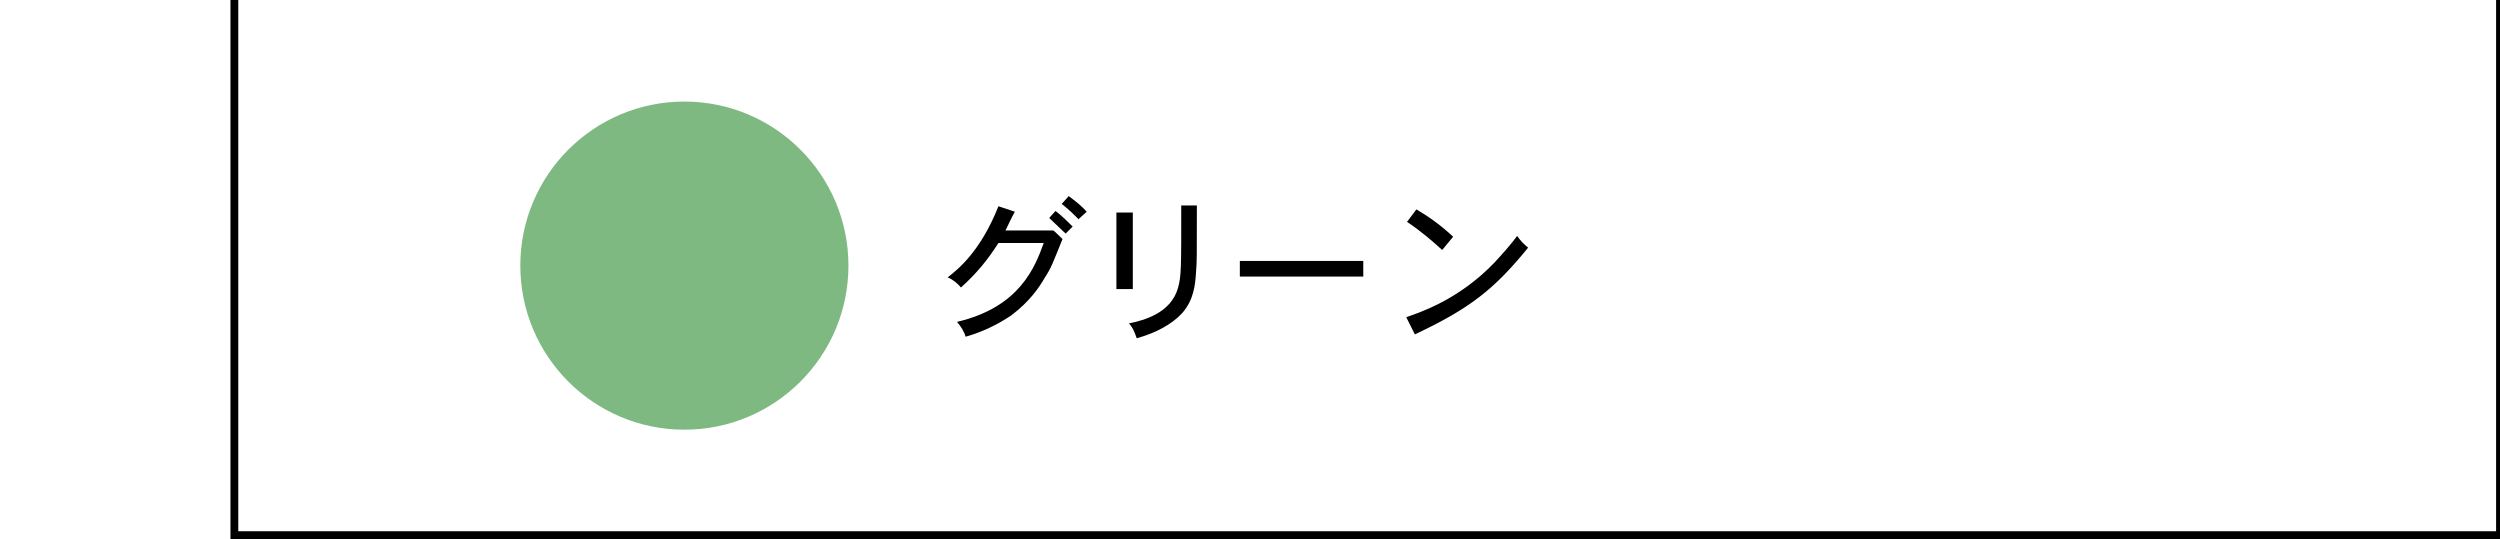
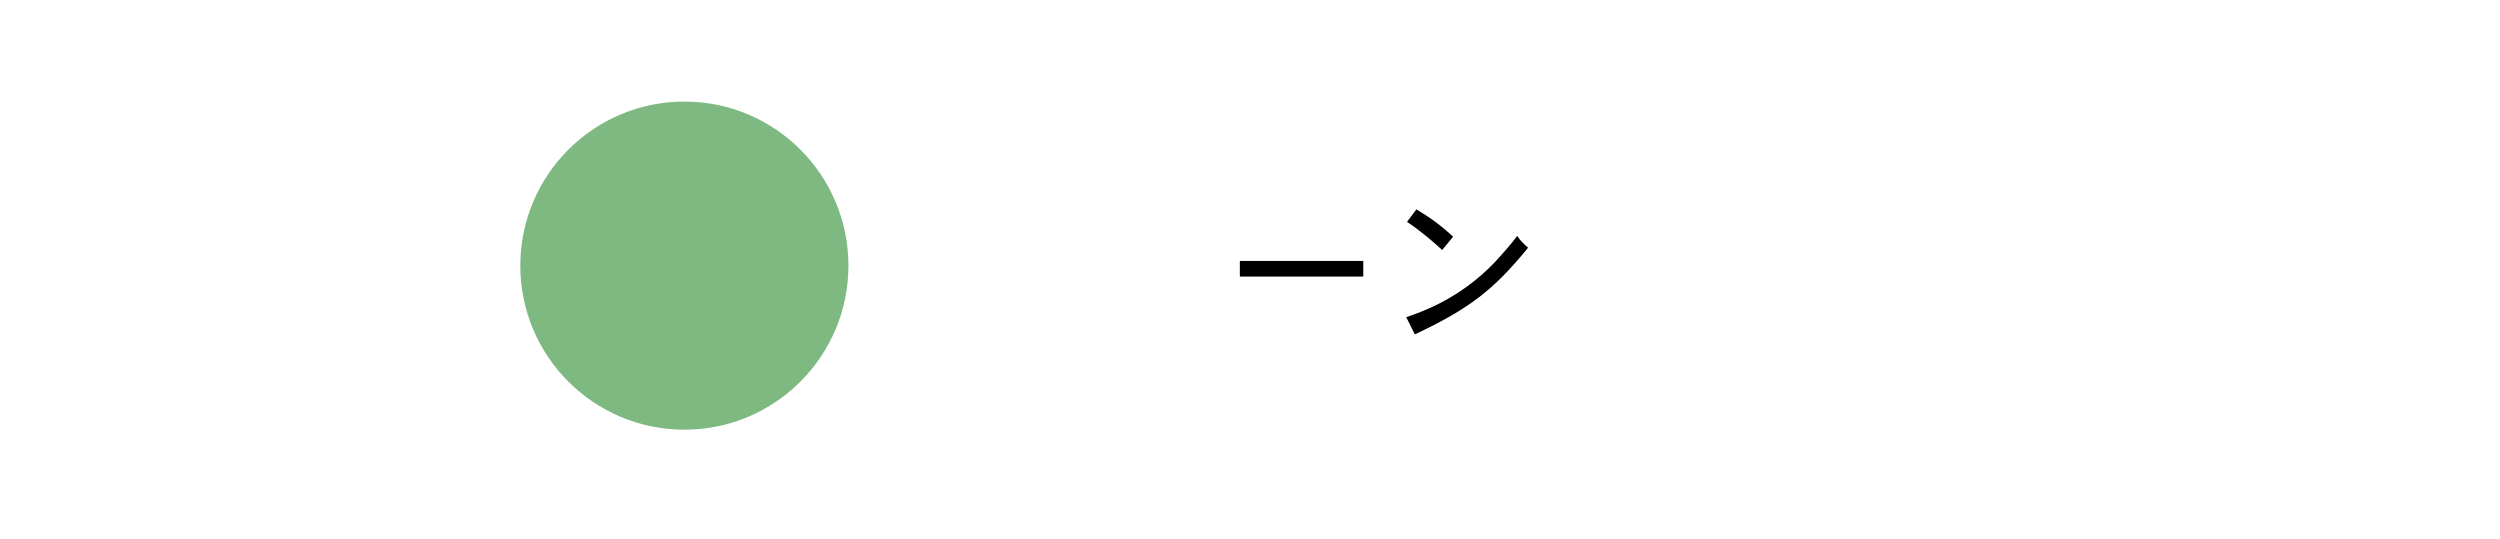
<svg xmlns="http://www.w3.org/2000/svg" id="_レイヤー_1" data-name="レイヤー 1" width="320" height="69" version="1.1" viewBox="0 0 320 69">
  <defs>
    <style>
      .cls-1 {
        fill: none;
      }

      .cls-1, .cls-2, .cls-3 {
        stroke-width: 0px;
      }

      .cls-2 {
        fill: #7eb982;
      }

      .cls-3 {
        fill: #000;
      }
    </style>
  </defs>
  <rect class="cls-1" width="320" height="69" />
-   <polygon class="cls-3" points="320 69 29.5 69 29.5 0 30.5 0 30.5 68 319.5 68 319.5 0 320 0 320 69" />
  <g>
-     <path class="cls-3" d="M134.5,29.5h.3c0-.1,1.2,1.1,1.2,1.1-1.3,3.2-1.4,3.6-2.3,5-.7,1.2-1.9,3-4.3,4.8-1.8,1.2-3.7,2.1-5.8,2.7-.2-.7-.6-1.3-1.1-1.9,8.1-1.9,10-7.1,11.1-10.1h-5.8c-1.4,2.2-2.8,3.9-4.8,5.7-.4-.5-1-1-1.7-1.3,1.3-1,4.2-3.3,6.5-9.1l2.1.7c-.4.7-.8,1.6-1.2,2.4h5.8ZM135.1,27c.8.6,1.6,1.4,2.2,2l-.9.9c-.6-.6-1.4-1.3-2.1-2l.9-1ZM138.1,28.1c-.6-.6-1.3-1.3-2.2-2l.9-1c.8.6,1.7,1.3,2.3,2l-1.1,1Z" />
-     <path class="cls-3" d="M145,27.2v9.8h-2.1v-9.8h2.1ZM153.2,26.3c0,6.7,0,7.2-.1,8.4-.1,1.8-.3,3.7-1.8,5.4-1.3,1.4-3.3,2.5-5.8,3.2-.2-.6-.5-1.4-1-1.9,1.9-.4,5.4-1.3,6.3-4.6.4-1.5.4-2.3.4-10.5h2Z" />
    <path class="cls-3" d="M174.5,33.4v2h-15.8v-2h15.8Z" />
    <path class="cls-3" d="M180,40.6c1.7-.6,6.7-2.2,11.3-7,1.1-1.2,2-2.2,2.9-3.4.4.6.9,1.1,1.4,1.5-4.4,5.4-7.5,7.8-14.5,11.1l-1.1-2.2ZM184.6,32c-1.2-1.1-2.7-2.4-4.5-3.6l1.2-1.6c1.7,1,3.2,2.1,4.7,3.5l-1.4,1.7Z" />
  </g>
  <circle class="cls-2" cx="87.6" cy="34" r="21" />
</svg>